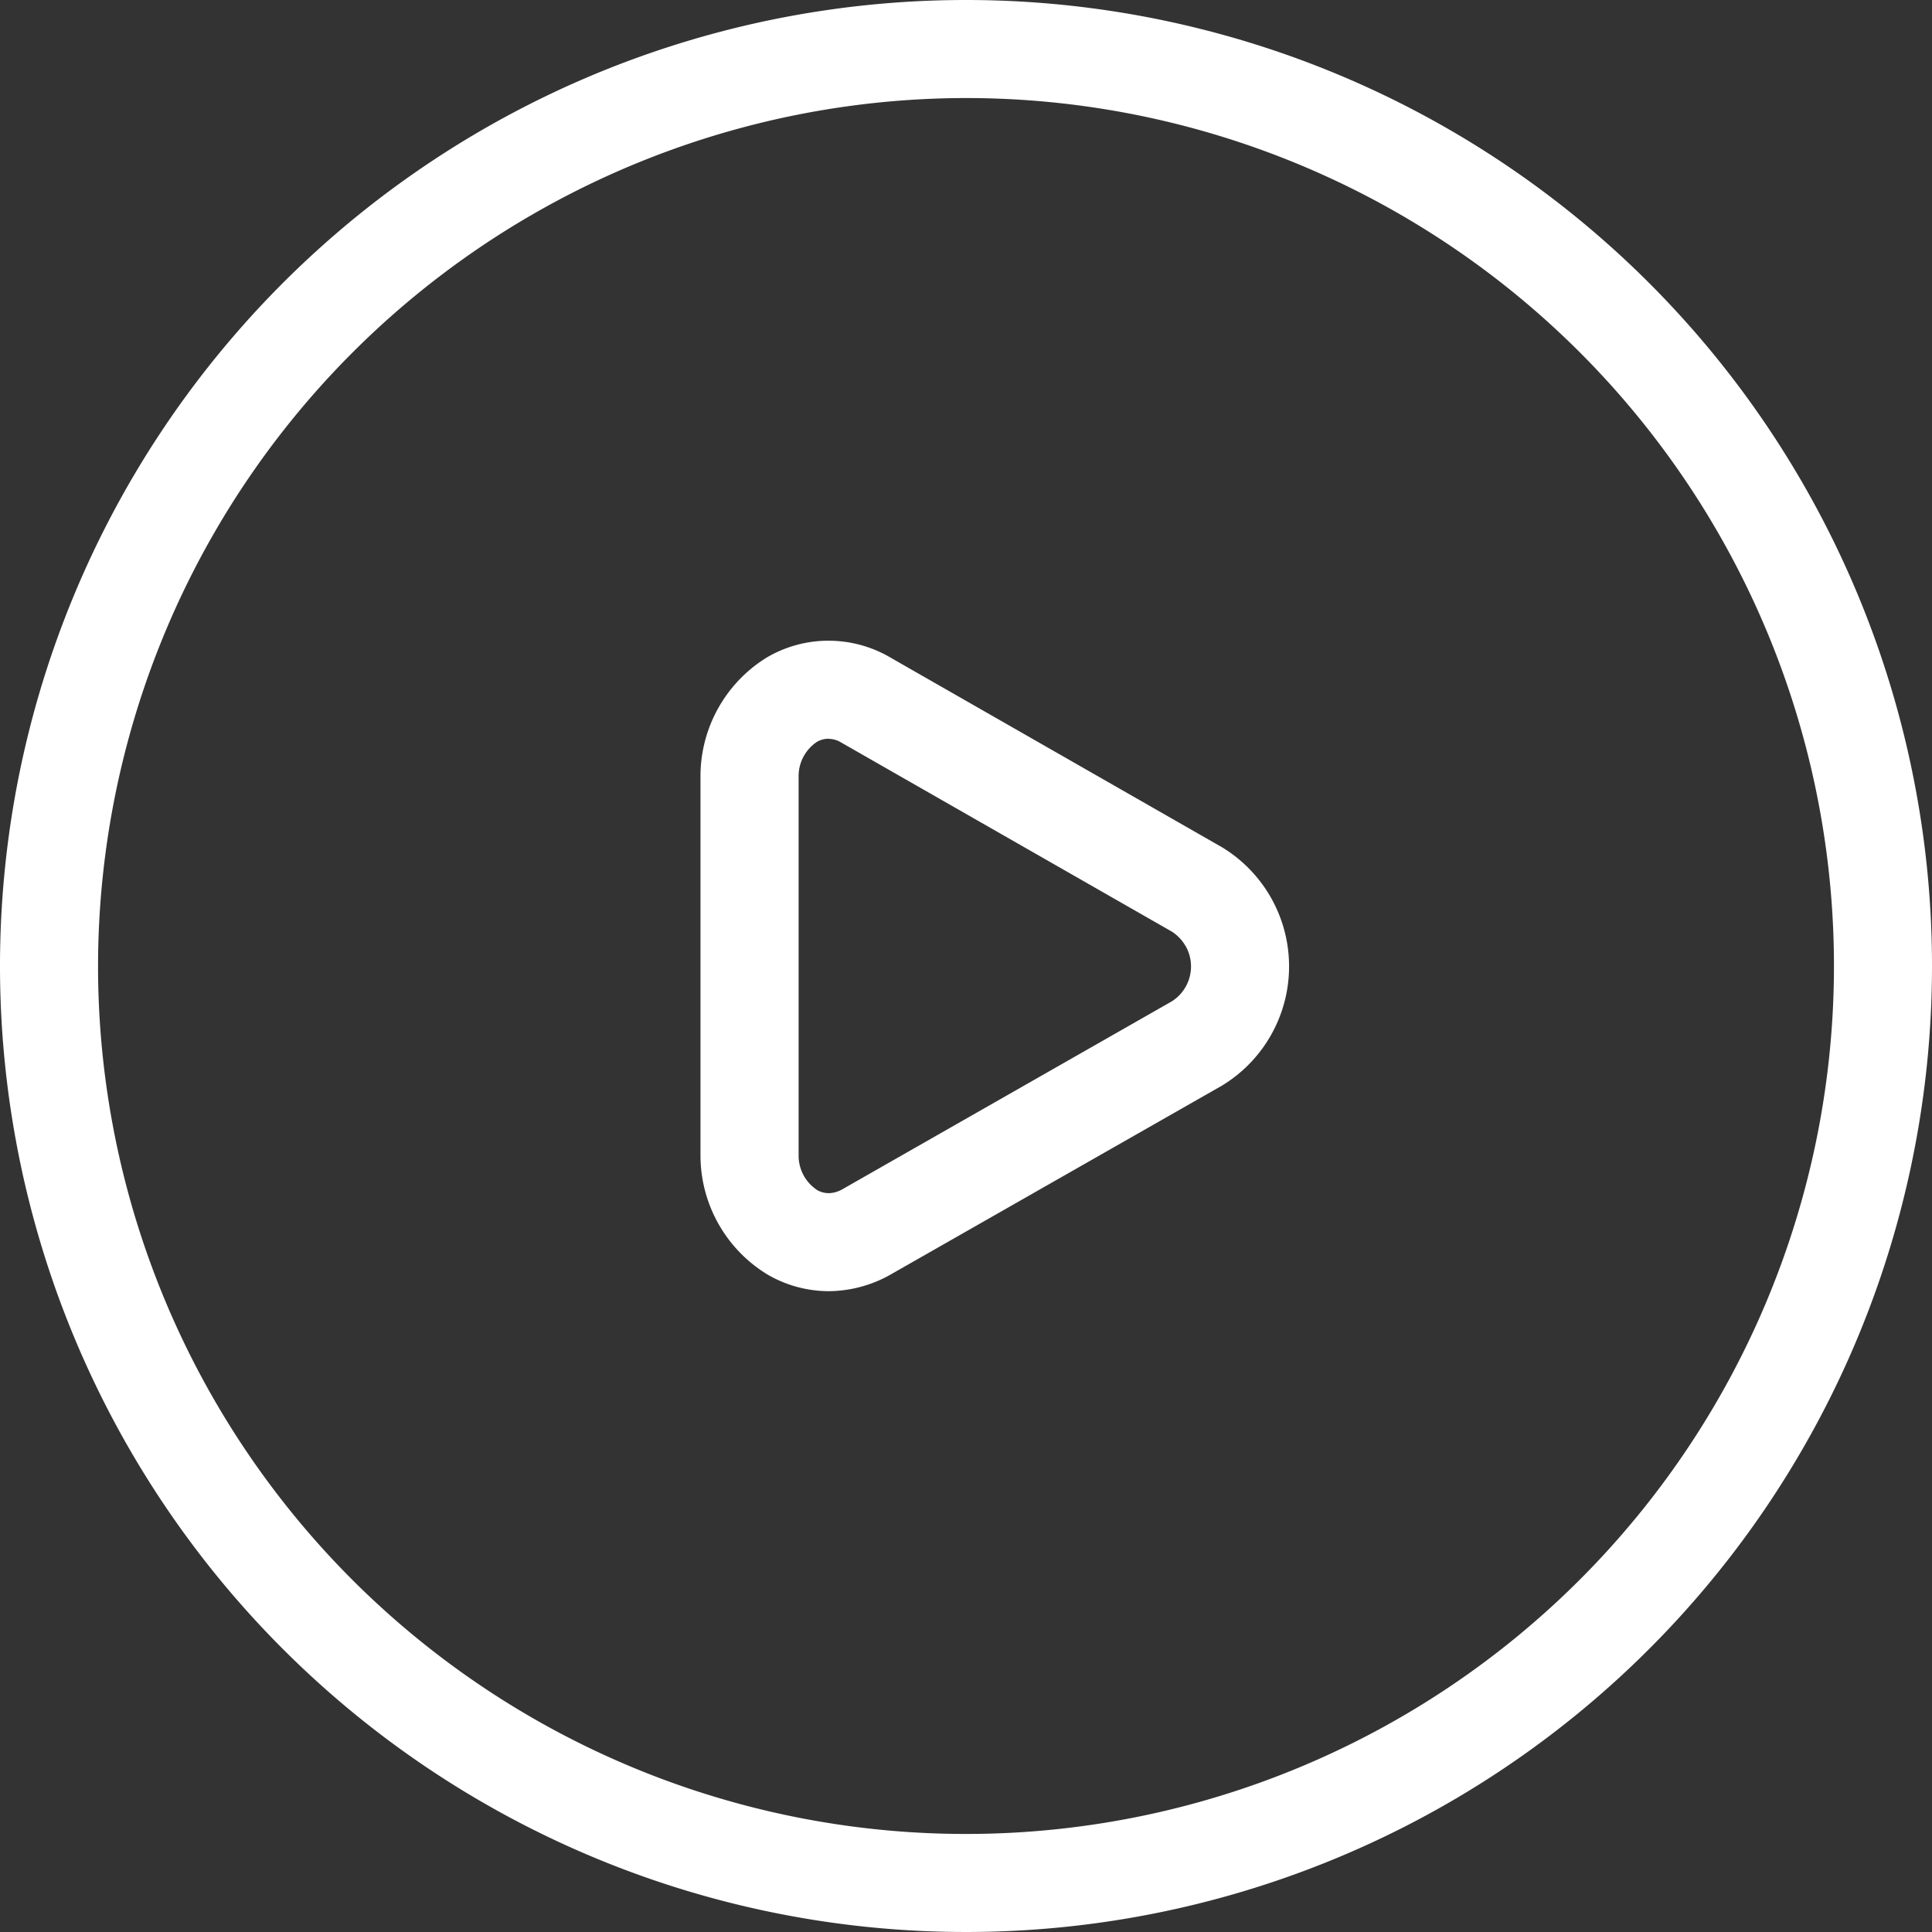
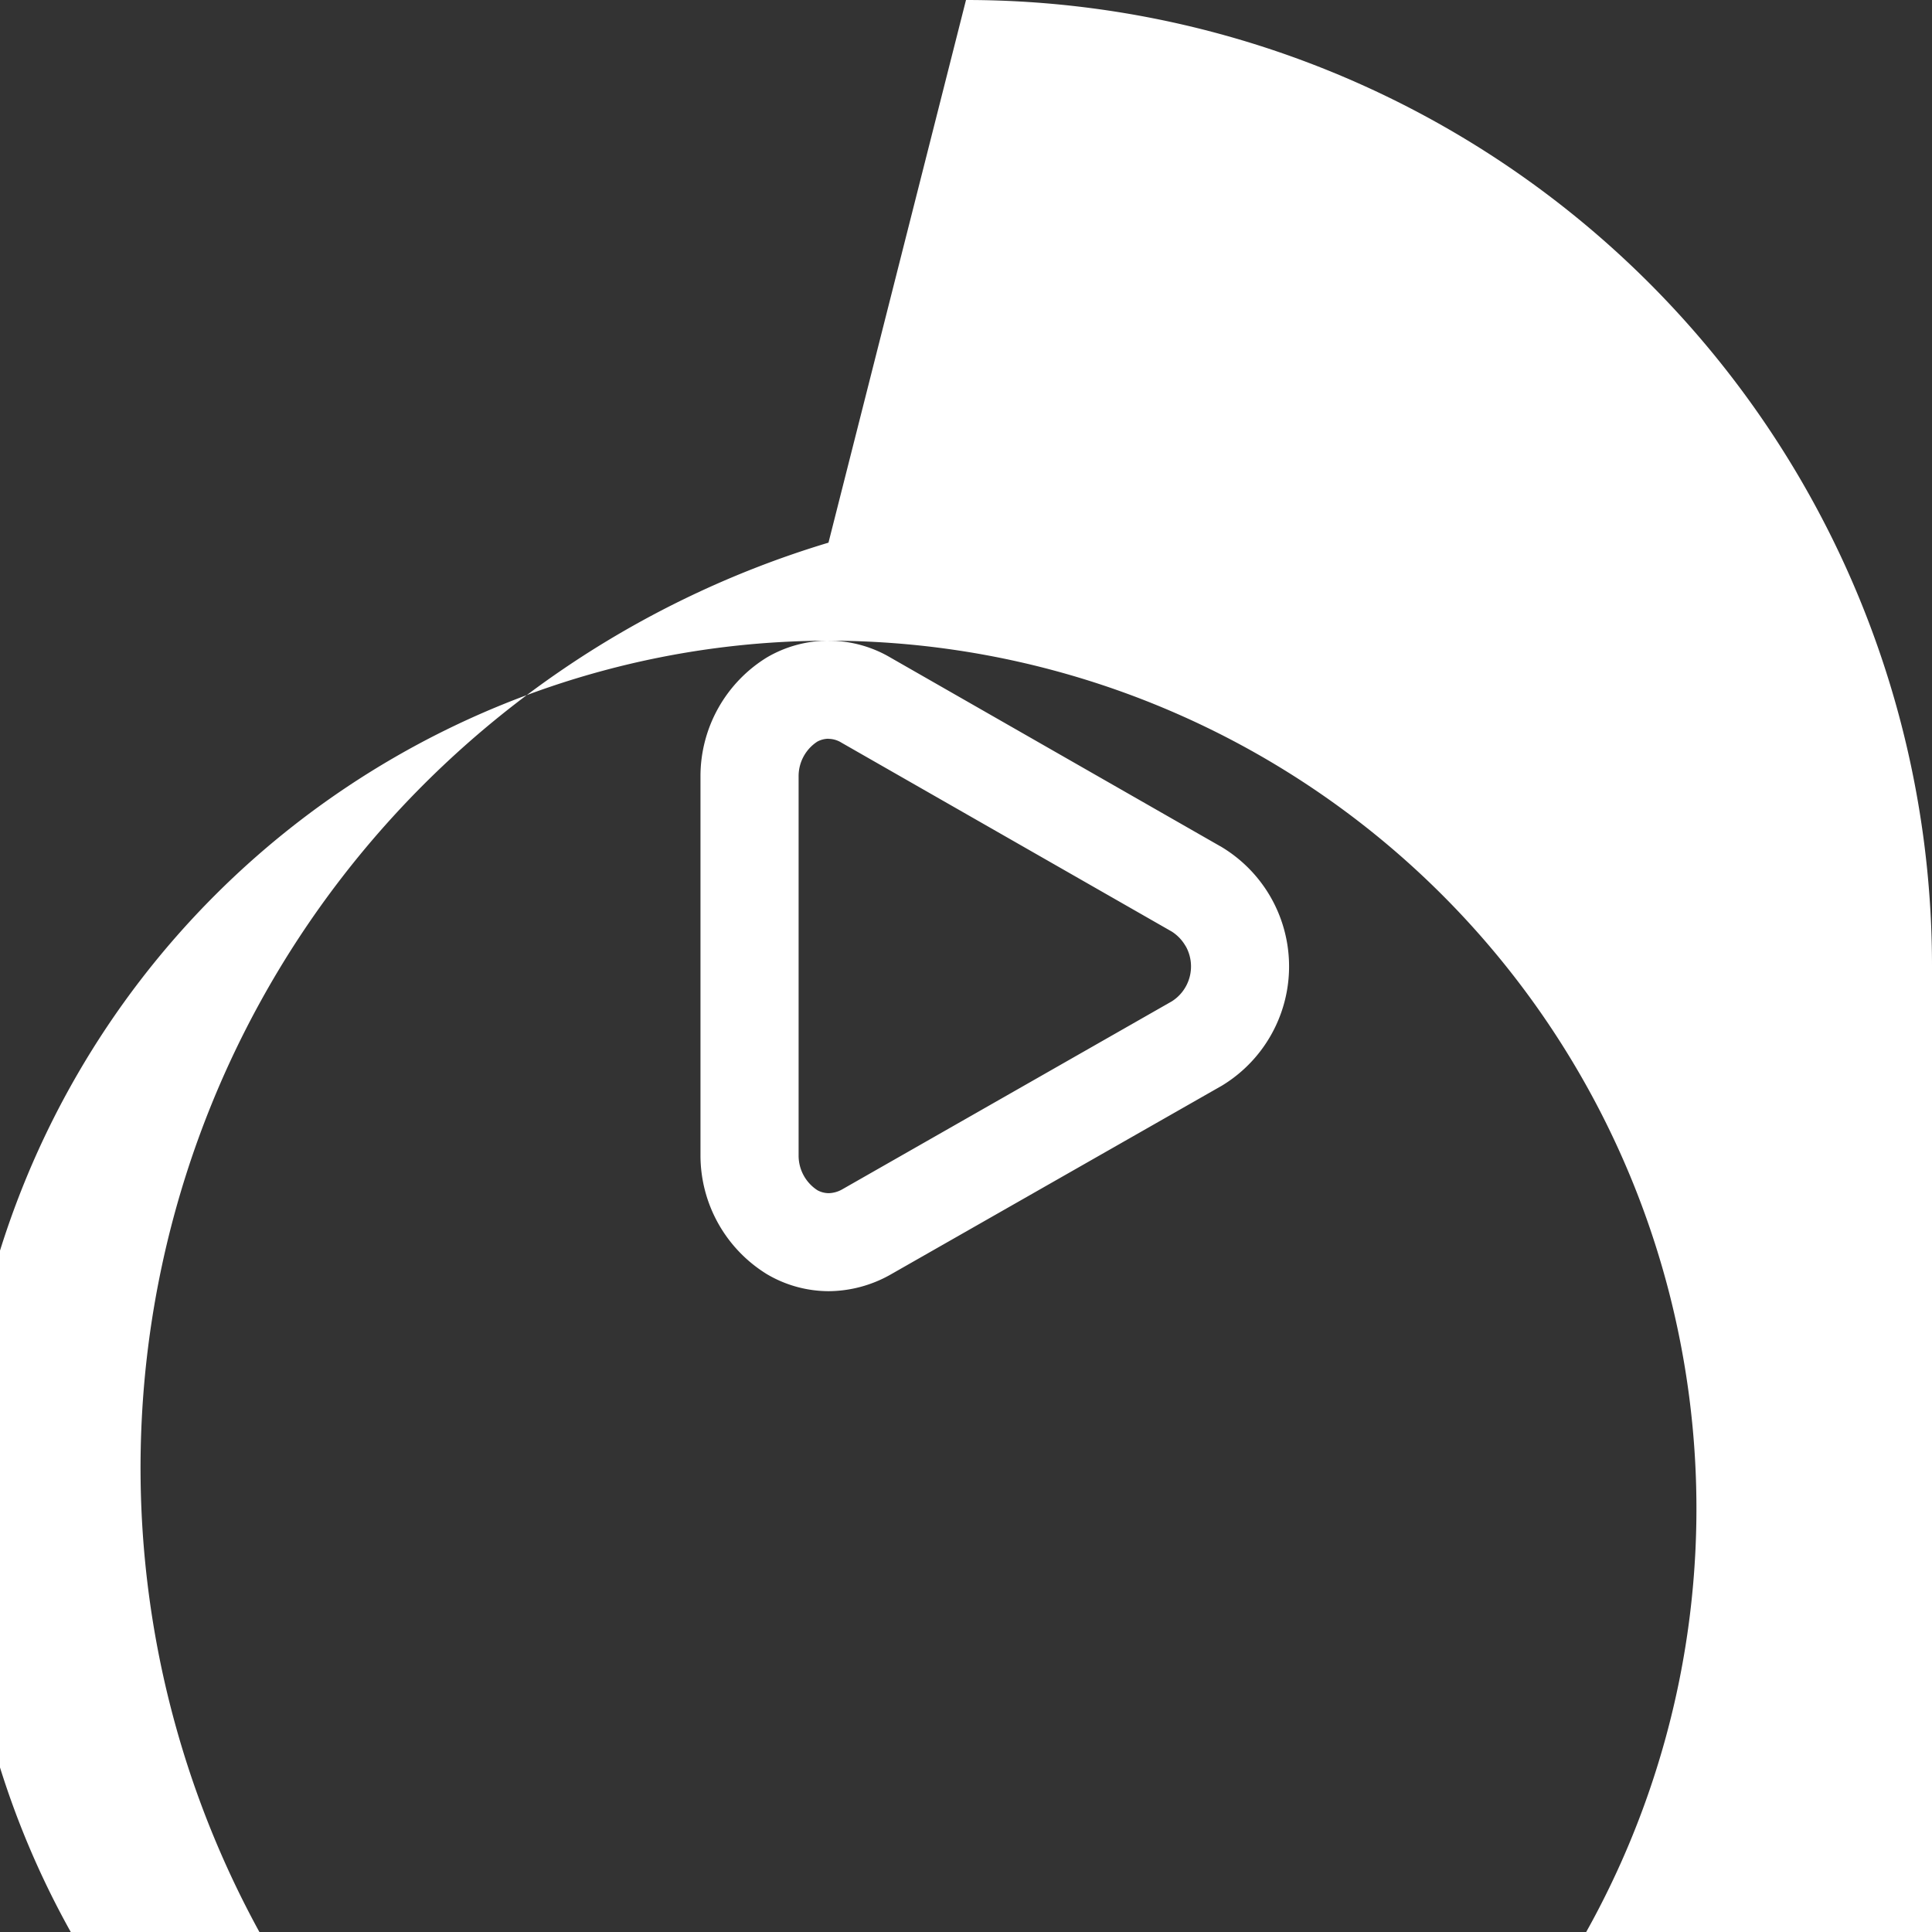
<svg xmlns="http://www.w3.org/2000/svg" width="67" height="67" viewBox="0 0 67 67">
  <rect x="0" y="0" width="67" height="67" fill="#333333" stroke="none" />
  <defs>
    <style>
      .cls-1 {
        fill: #fff;
        fill-rule: evenodd;
      }
    </style>
  </defs>
-   <path id="Kształt_1" data-name="Kształt 1" class="cls-1" d="M812.732,752.622a0.87,0.87,0,0,1,.451.134l11.453,6.55a1.442,1.442,0,0,1,.458.468l0.039,0.063a1.434,1.434,0,0,1-.494,1.888L813.2,768.25a1,1,0,0,1-.45.128,0.829,0.829,0,0,1-.4-0.1,1.429,1.429,0,0,1-.655-1.2V753.919a1.427,1.427,0,0,1,.648-1.2,0.822,0.822,0,0,1,.388-0.1m0-3.4a4.219,4.219,0,0,0-2.139.582,4.837,4.837,0,0,0-2.3,4.112v13.159a4.838,4.838,0,0,0,2.3,4.113,4.227,4.227,0,0,0,2.142.592,4.406,4.406,0,0,0,2.13-.565l11.51-6.562a4.836,4.836,0,0,0,1.63-6.642l0,0v0a4.841,4.841,0,0,0-1.627-1.627l-11.5-6.579a4.22,4.22,0,0,0-2.14-.582h0ZM817.5,730.4a30.1,30.1,0,1,1-30.1,30.1,30.132,30.132,0,0,1,30.1-30.1m0-3.4A33.5,33.5,0,1,0,851,760.5,33.5,33.5,0,0,0,817.5,727h0Z" transform="translate(-784 -727)" />
+   <path id="Kształt_1" data-name="Kształt 1" class="cls-1" d="M812.732,752.622a0.87,0.87,0,0,1,.451.134l11.453,6.55a1.442,1.442,0,0,1,.458.468l0.039,0.063a1.434,1.434,0,0,1-.494,1.888L813.2,768.25a1,1,0,0,1-.45.128,0.829,0.829,0,0,1-.4-0.1,1.429,1.429,0,0,1-.655-1.2V753.919a1.427,1.427,0,0,1,.648-1.2,0.822,0.822,0,0,1,.388-0.1m0-3.4a4.219,4.219,0,0,0-2.139.582,4.837,4.837,0,0,0-2.3,4.112v13.159a4.838,4.838,0,0,0,2.3,4.113,4.227,4.227,0,0,0,2.142.592,4.406,4.406,0,0,0,2.13-.565l11.51-6.562a4.836,4.836,0,0,0,1.63-6.642l0,0v0a4.841,4.841,0,0,0-1.627-1.627l-11.5-6.579a4.22,4.22,0,0,0-2.14-.582h0Za30.1,30.1,0,1,1-30.1,30.1,30.132,30.132,0,0,1,30.1-30.1m0-3.4A33.5,33.5,0,1,0,851,760.5,33.5,33.5,0,0,0,817.5,727h0Z" transform="translate(-784 -727)" />
</svg>